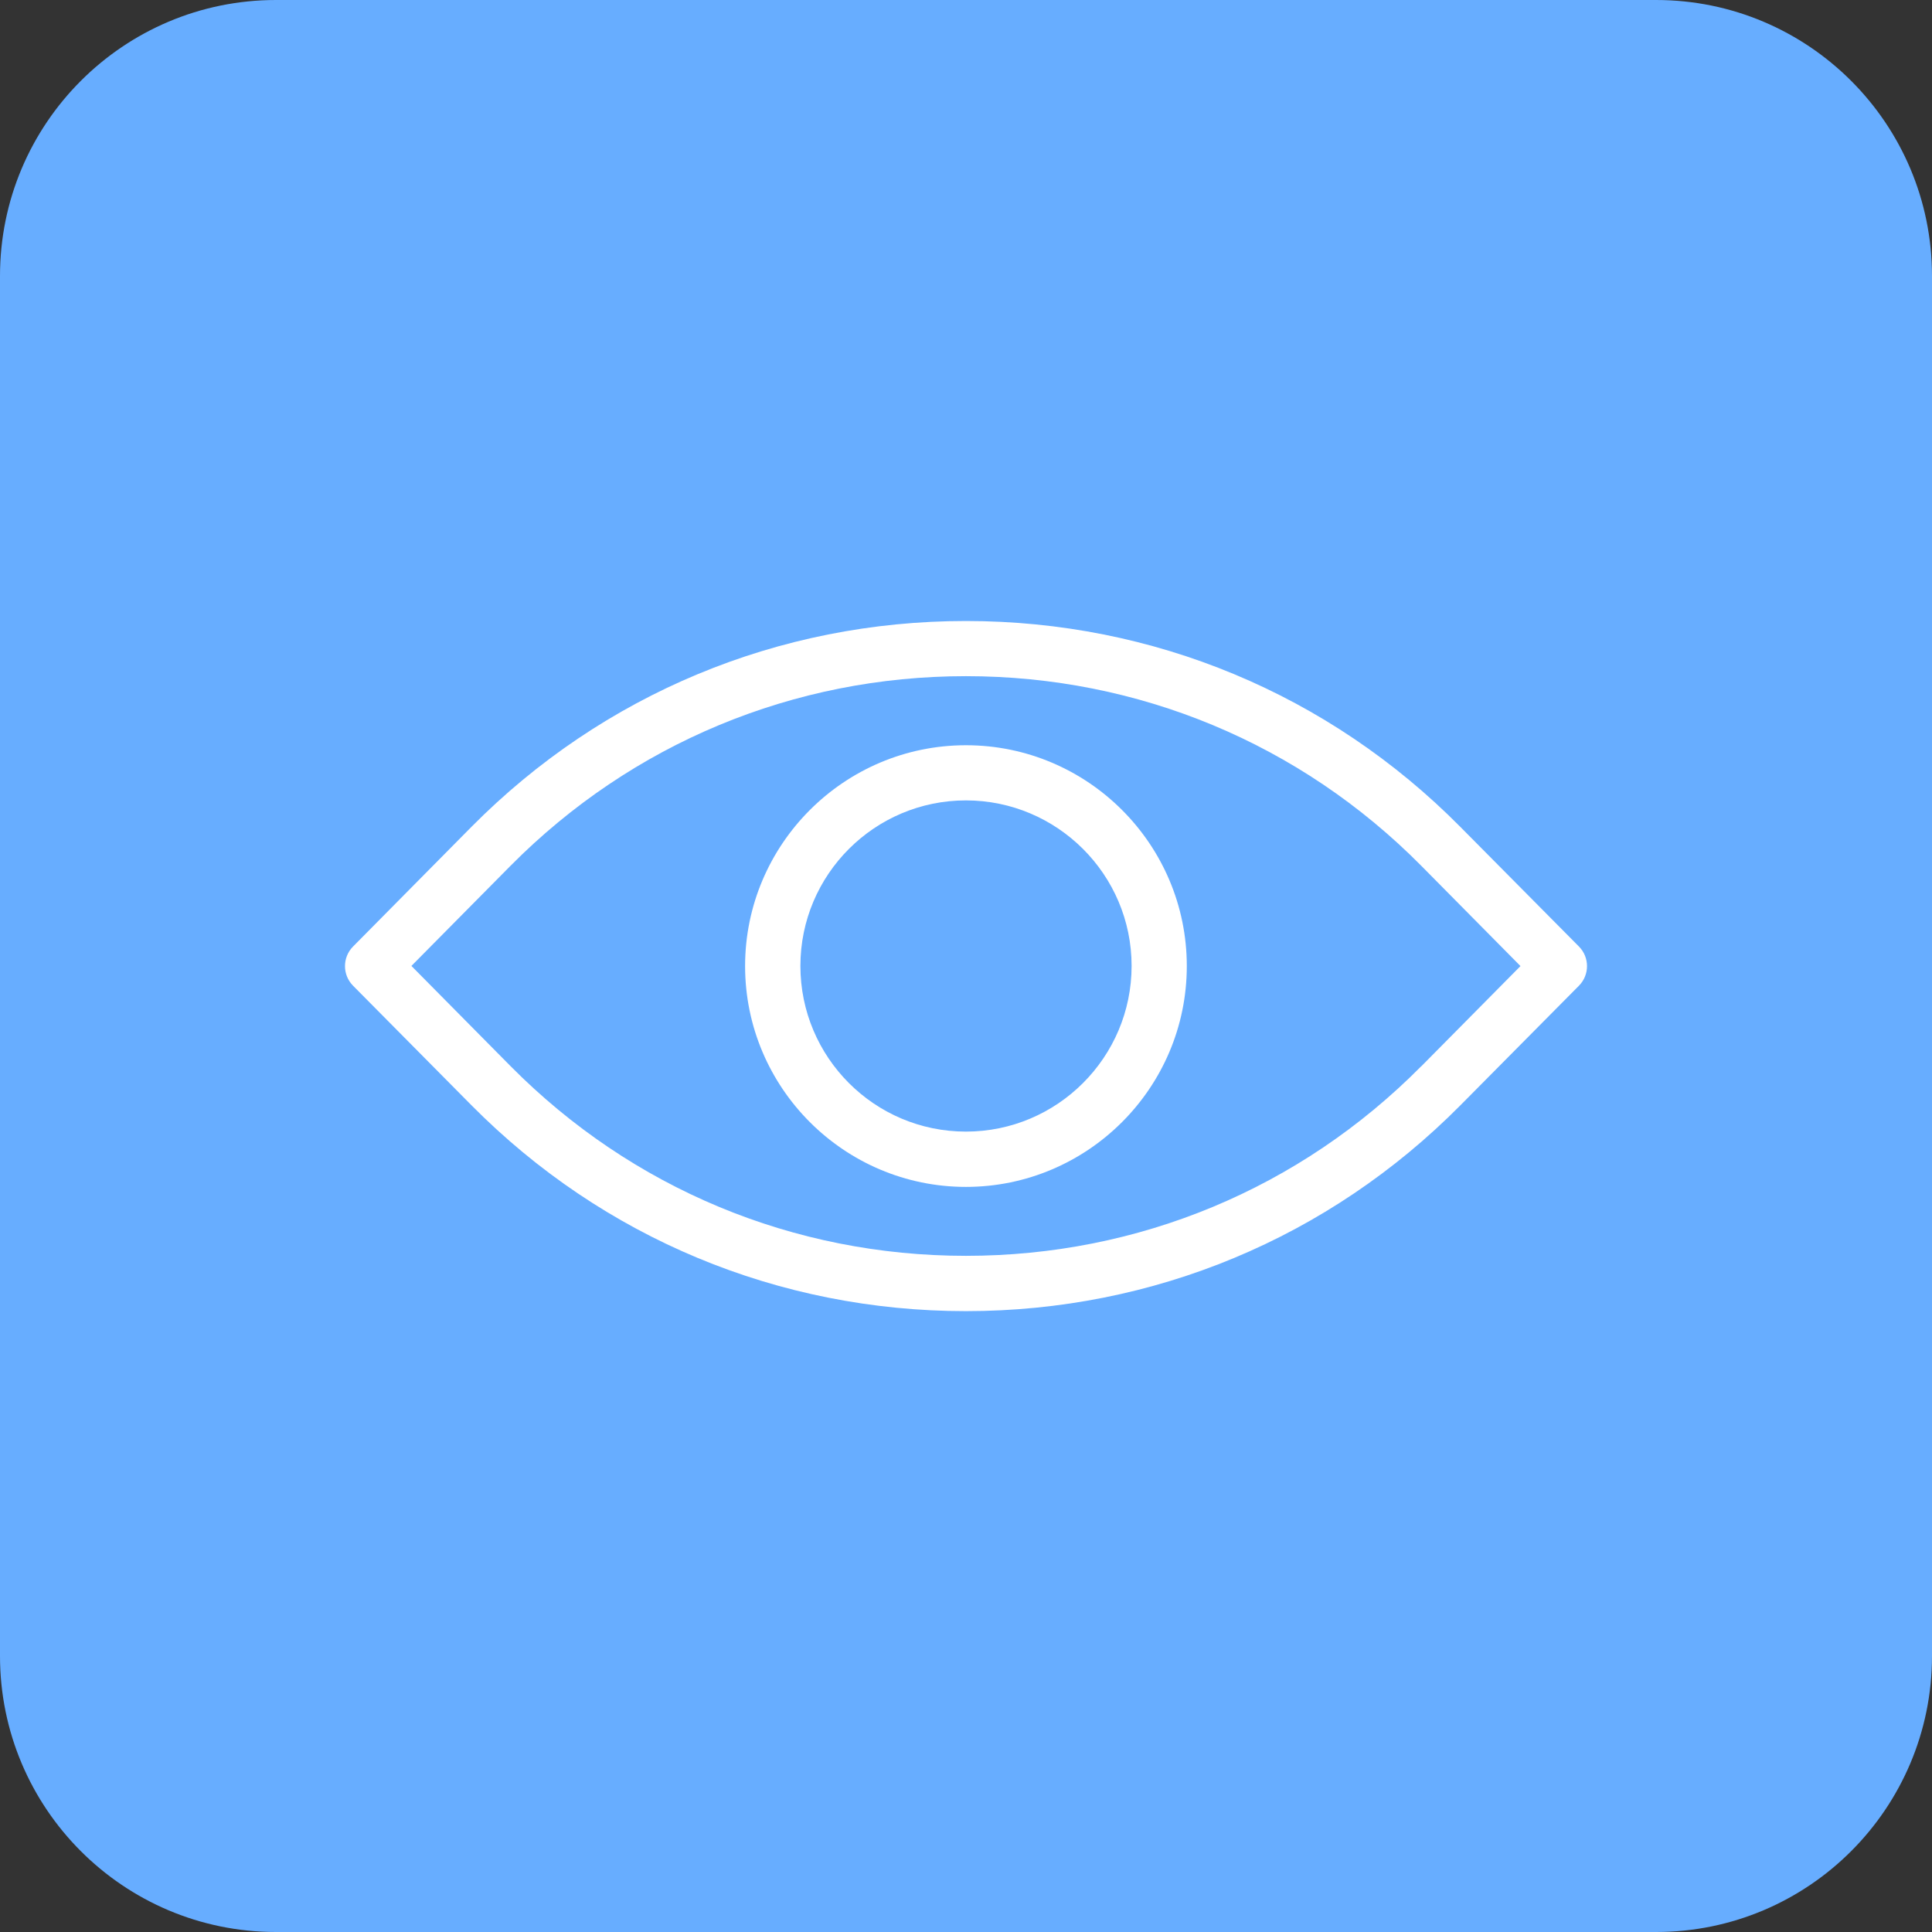
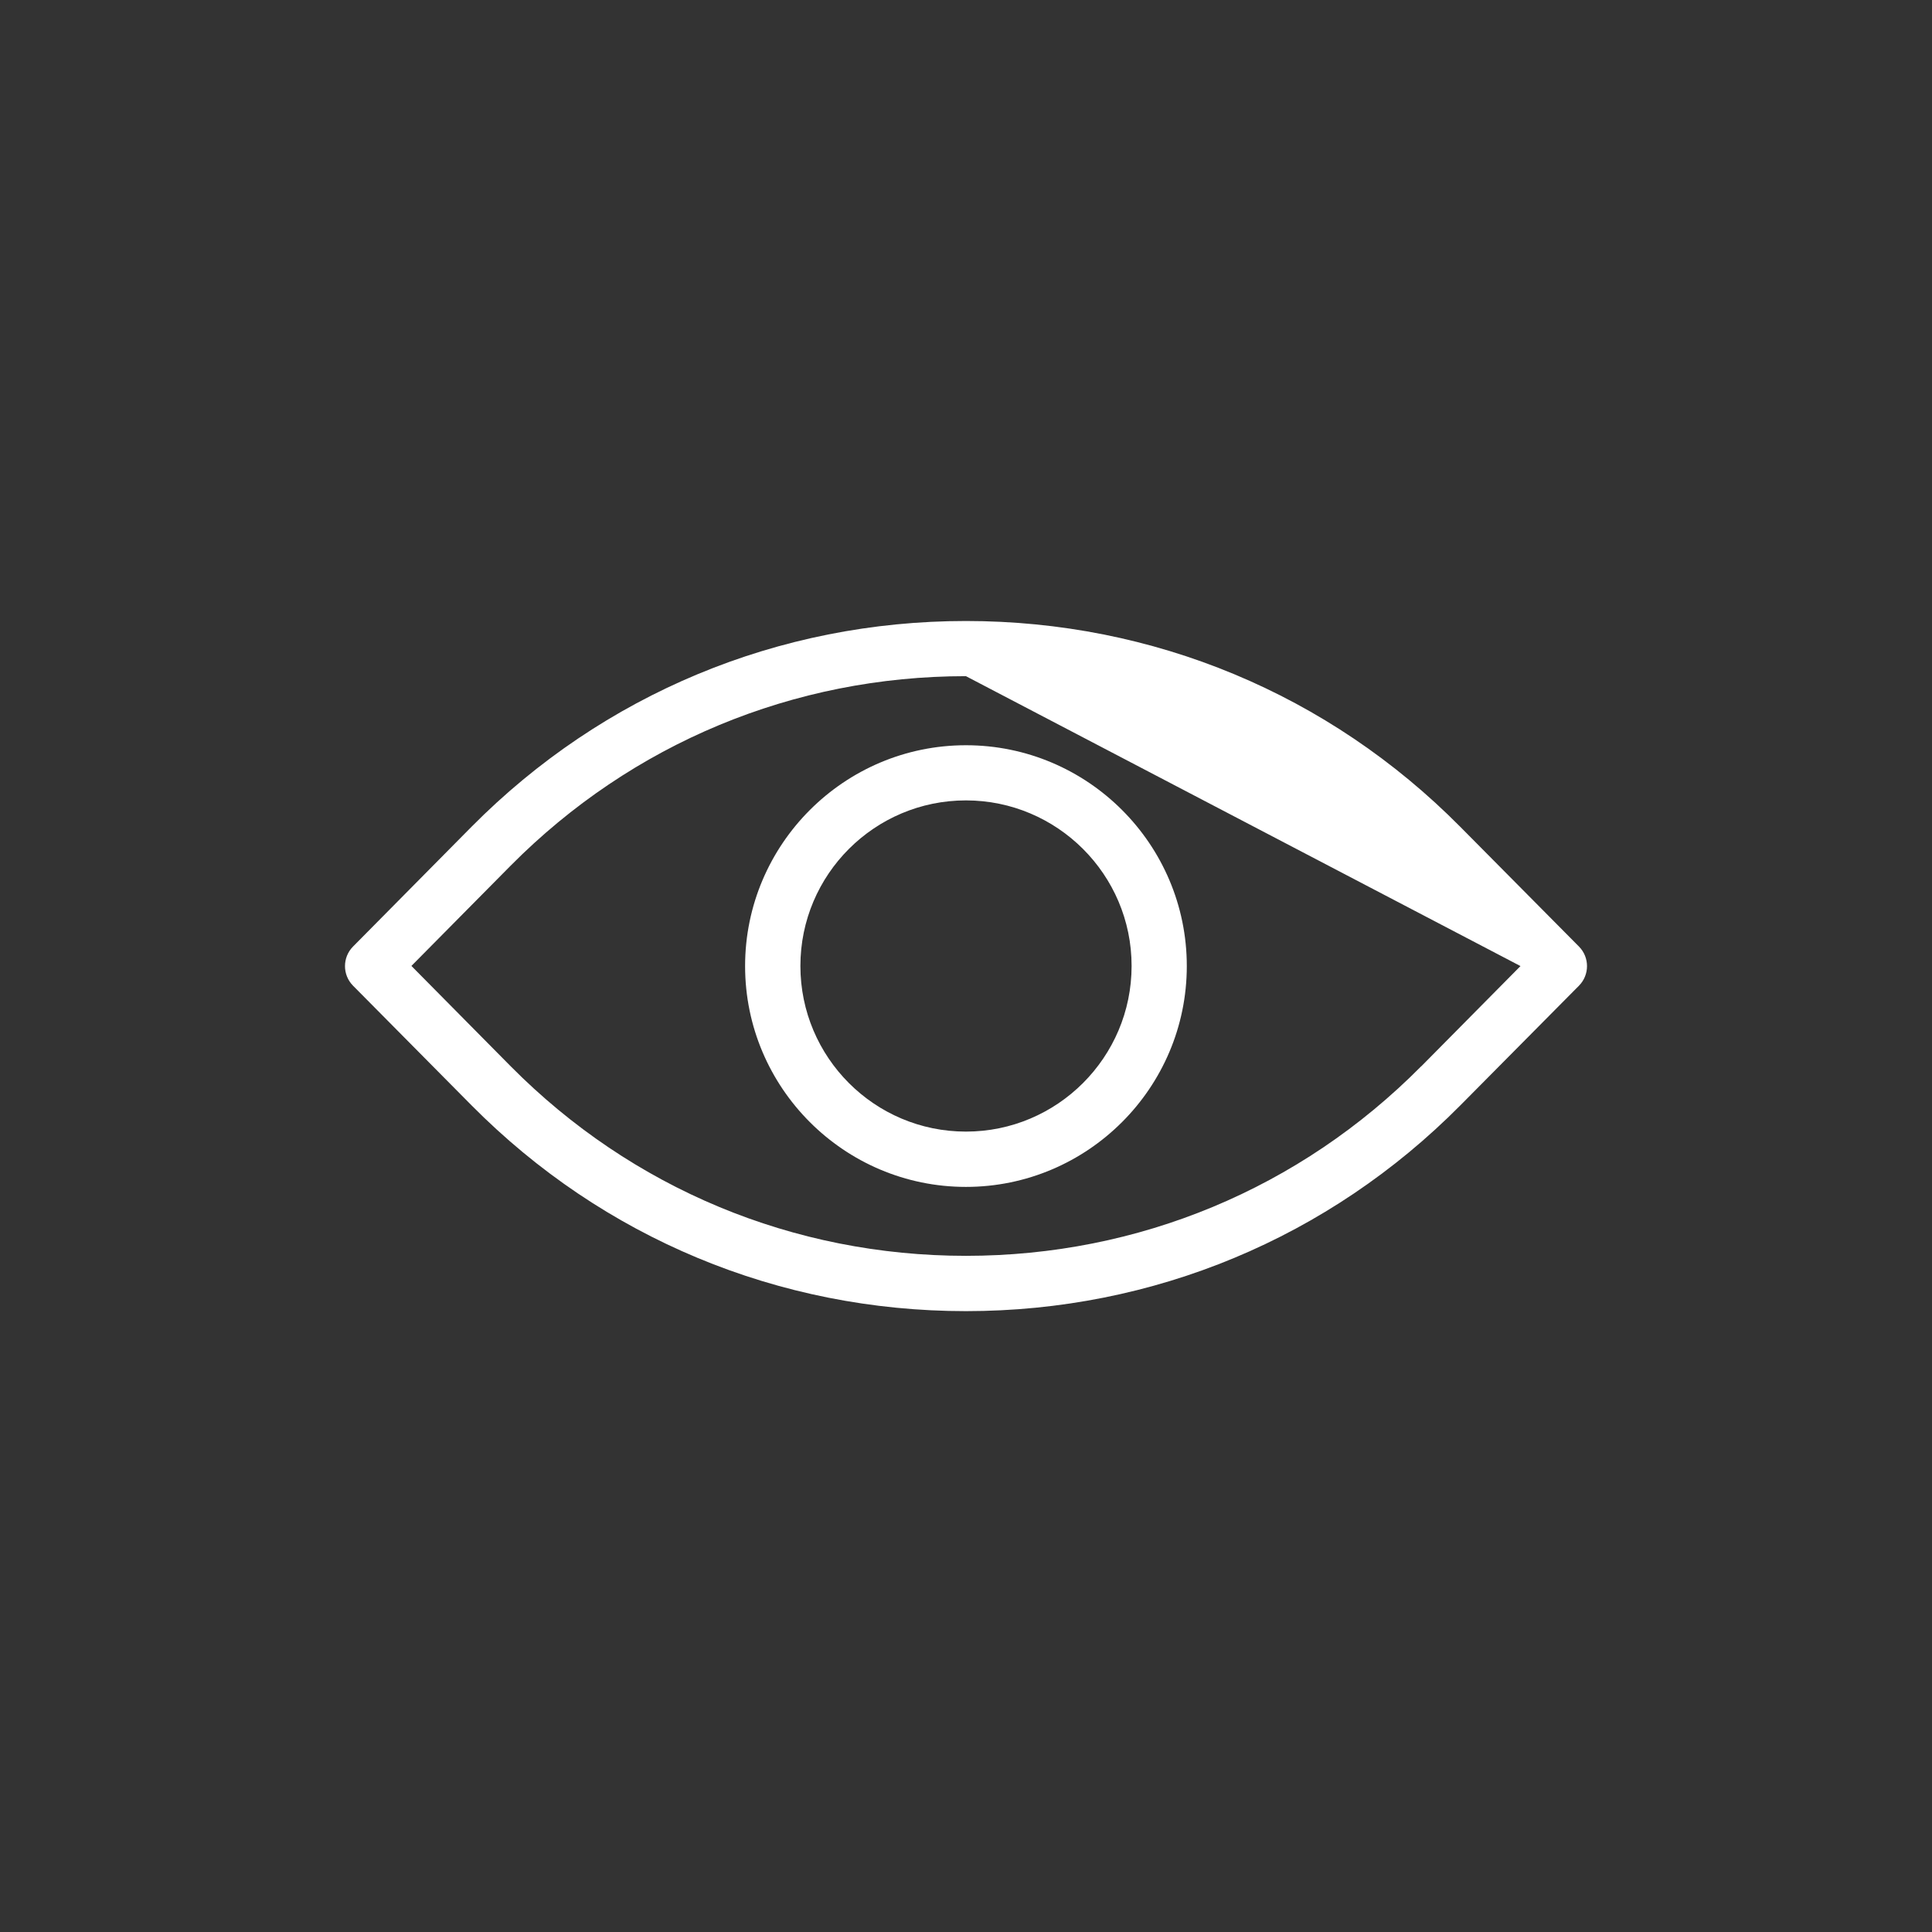
<svg xmlns="http://www.w3.org/2000/svg" width="56" height="56" viewBox="0 0 56 56" fill="none">
  <rect x="0" y="0" width="56" height="56" fill="#333333" stroke="none" />
-   <path d="M48 0H8C3.582 0 0 3.582 0 8V48C0 52.418 3.582 56 8 56H48C52.418 56 56 52.418 56 48V8C56 3.582 52.418 0 48 0Z" fill="#67ADFF" />
-   <path d="M27.998 21.601C24.47 21.601 21.597 24.474 21.597 28.002C21.597 31.53 24.47 34.403 27.998 34.403C31.526 34.403 34.4 31.53 34.4 28.002C34.4 24.474 31.53 21.601 27.998 21.601ZM27.998 32.8C25.349 32.8 23.2 30.648 23.2 27.998C23.2 25.349 25.352 23.2 27.998 23.2C30.644 23.2 32.8 25.352 32.8 27.998C32.8 30.645 30.648 32.8 27.998 32.8ZM45.77 27.439L42.328 23.967C38.517 20.119 33.429 18 27.998 18C22.568 18 17.48 20.119 13.669 23.963L10.23 27.439C9.923 27.752 9.923 28.255 10.23 28.568L13.669 32.04C17.48 35.884 22.568 38.004 27.998 38.004C33.429 38.004 38.517 35.884 42.328 32.04L45.77 28.568C46.077 28.255 46.077 27.752 45.77 27.439ZM41.193 30.908C37.684 34.449 33.001 36.401 27.998 36.401C22.996 36.401 18.316 34.449 14.804 30.908L11.925 27.998L14.804 25.089C18.316 21.551 22.999 19.599 27.998 19.599C32.998 19.599 37.684 21.551 41.193 25.092L44.072 28.002L41.193 30.911V30.908Z" fill="white" />
+   <path d="M27.998 21.601C24.47 21.601 21.597 24.474 21.597 28.002C21.597 31.53 24.47 34.403 27.998 34.403C31.526 34.403 34.4 31.53 34.4 28.002C34.4 24.474 31.53 21.601 27.998 21.601ZM27.998 32.8C25.349 32.8 23.2 30.648 23.2 27.998C23.2 25.349 25.352 23.2 27.998 23.2C30.644 23.2 32.8 25.352 32.8 27.998C32.8 30.645 30.648 32.8 27.998 32.8ZM45.77 27.439L42.328 23.967C38.517 20.119 33.429 18 27.998 18C22.568 18 17.48 20.119 13.669 23.963L10.23 27.439C9.923 27.752 9.923 28.255 10.23 28.568L13.669 32.04C17.48 35.884 22.568 38.004 27.998 38.004C33.429 38.004 38.517 35.884 42.328 32.04L45.77 28.568C46.077 28.255 46.077 27.752 45.77 27.439ZM41.193 30.908C37.684 34.449 33.001 36.401 27.998 36.401C22.996 36.401 18.316 34.449 14.804 30.908L11.925 27.998L14.804 25.089C18.316 21.551 22.999 19.599 27.998 19.599L44.072 28.002L41.193 30.911V30.908Z" fill="white" />
</svg>